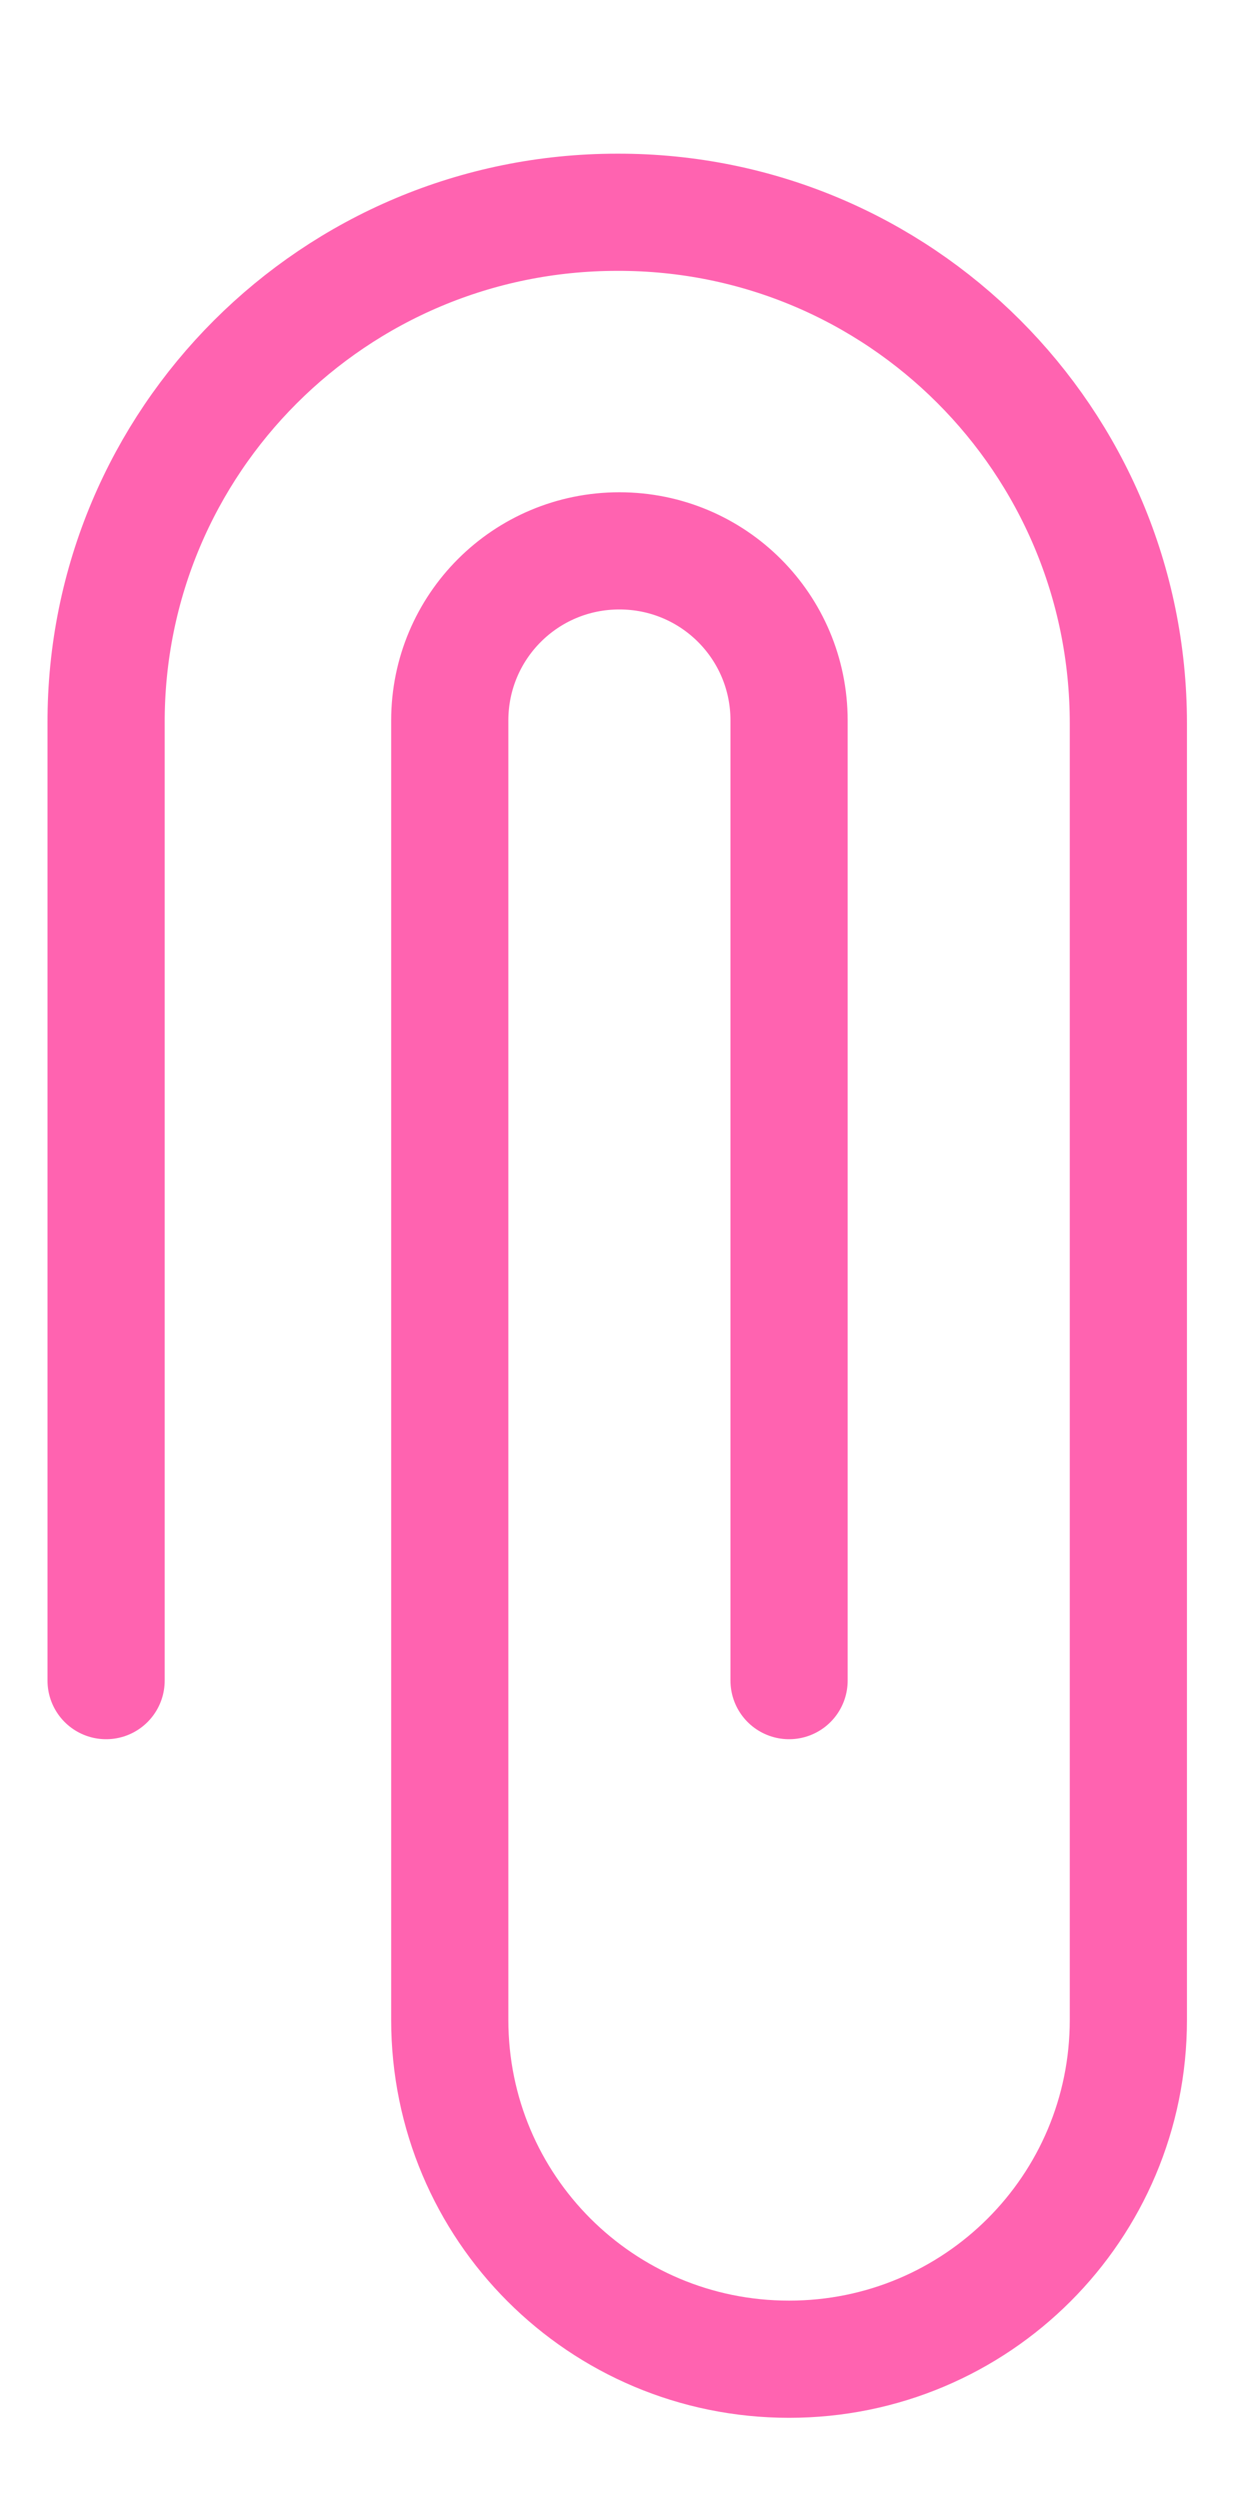
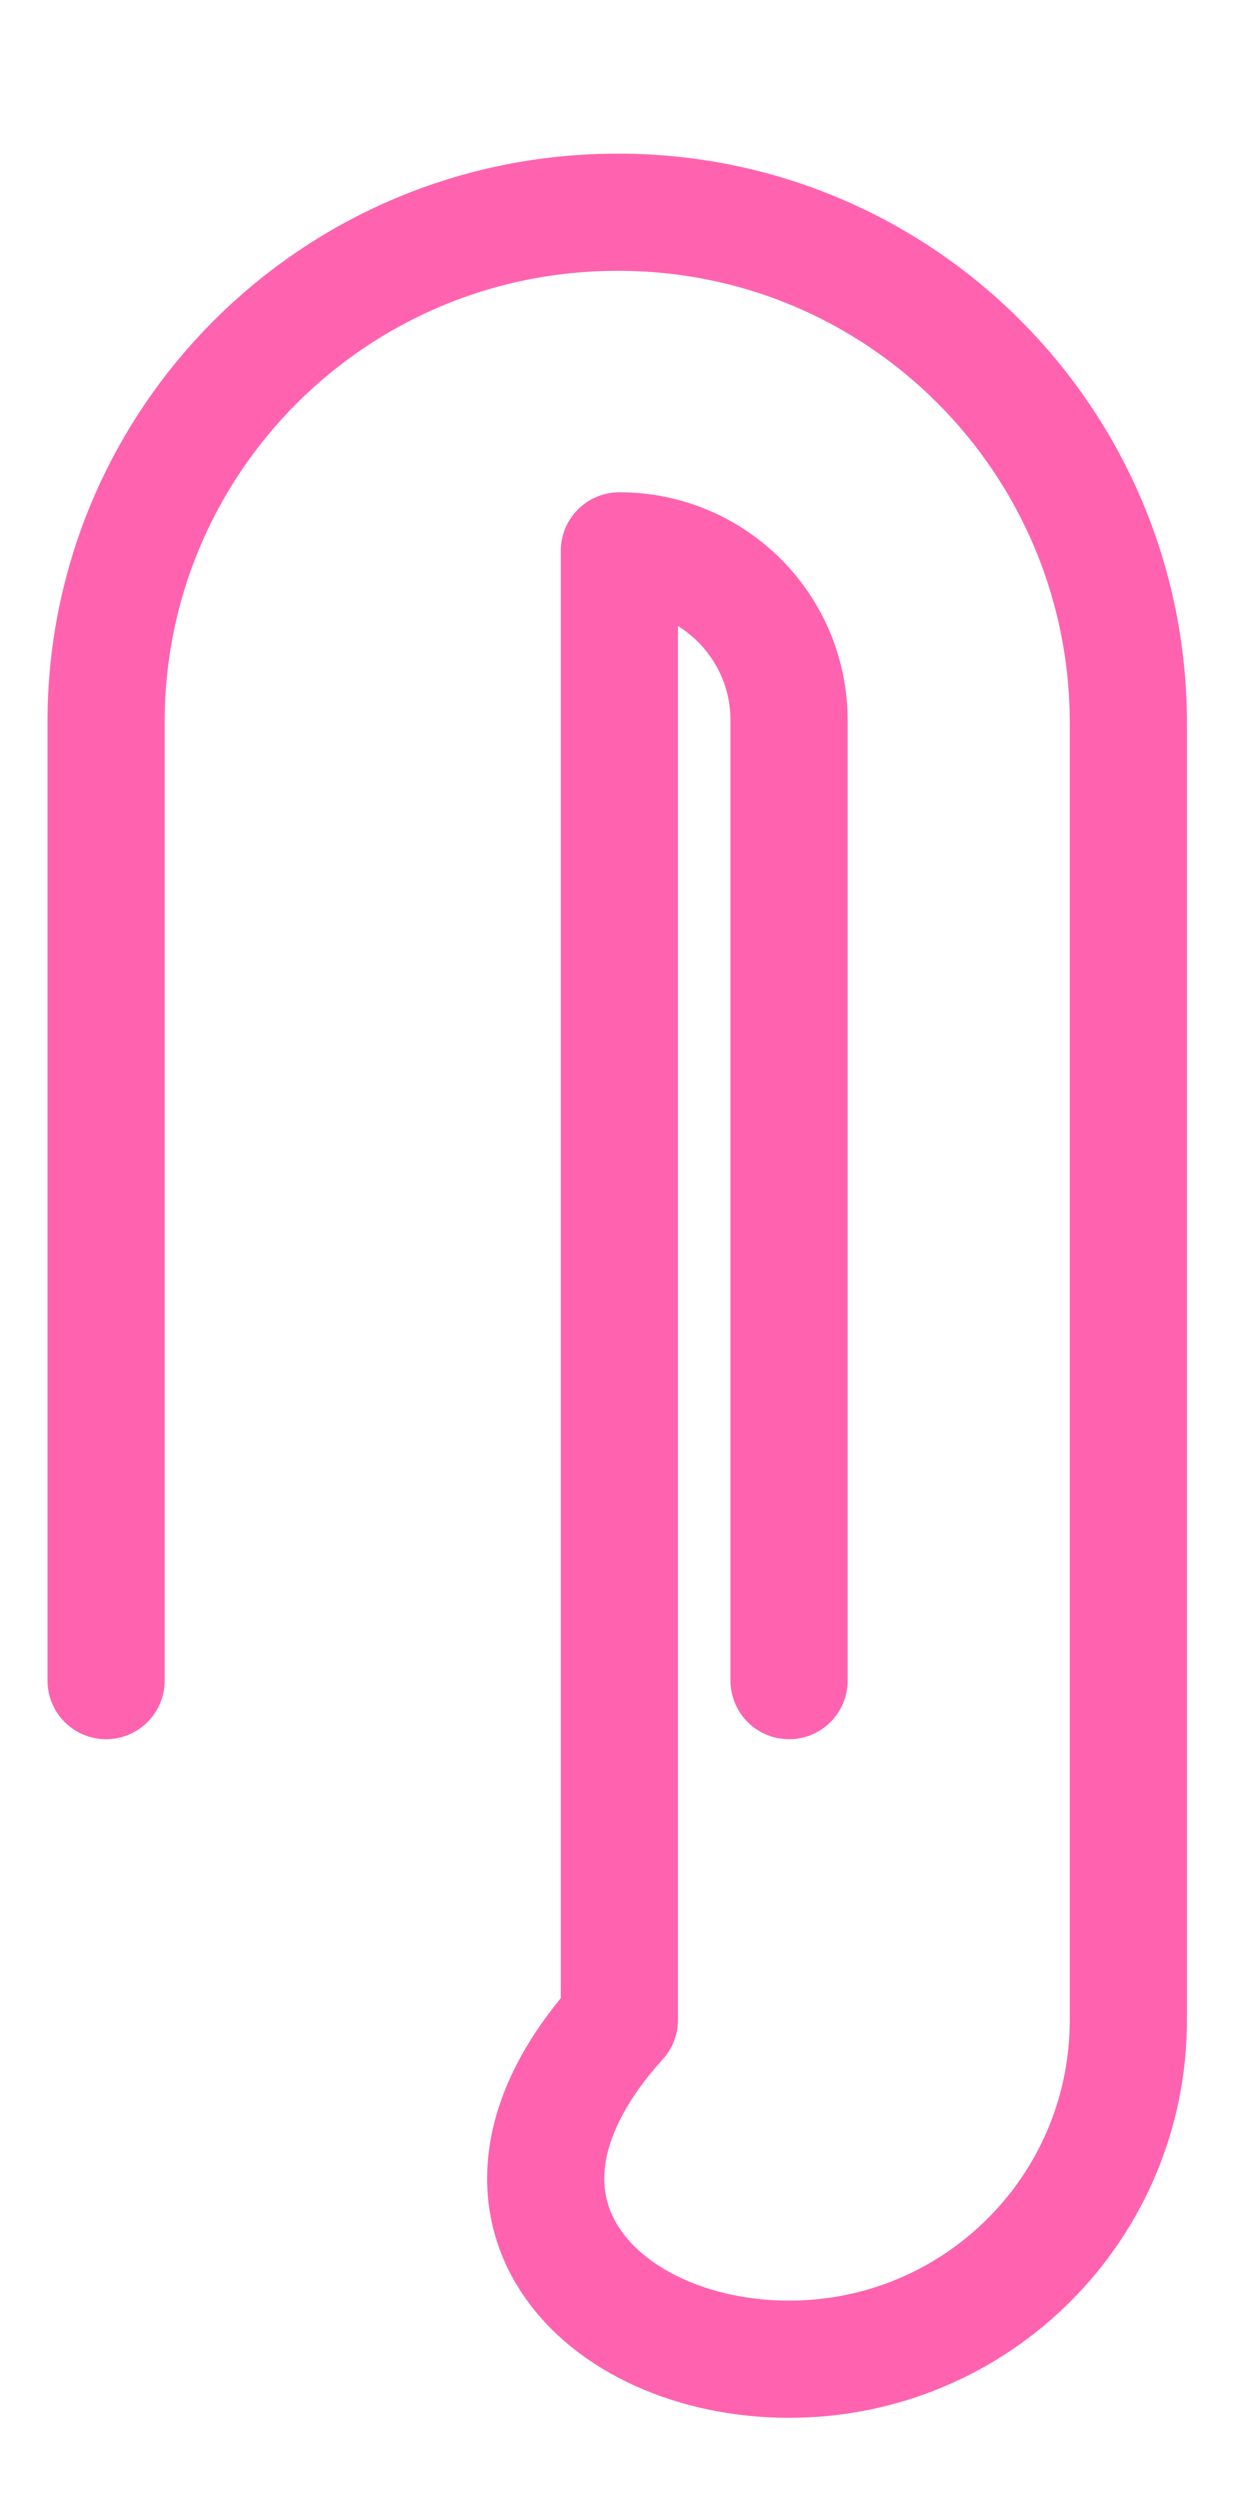
<svg xmlns="http://www.w3.org/2000/svg" width="16" height="32" viewBox="0 0 16 32" fill="none">
-   <path d="M10.1 21.512L10.1 9.222C10.1 8.021 9.13 7.051 7.928 7.051C6.727 7.051 5.757 8.021 5.757 9.222V25.855C5.757 28.258 7.697 30.198 10.1 30.198C12.502 30.198 14.443 28.258 14.443 25.855L14.443 9.259C14.443 5.637 11.514 2.708 7.901 2.717C4.278 2.717 1.349 5.646 1.358 9.259L1.358 21.512" stroke="#FF63B0" stroke-width="1.5" stroke-linecap="round" stroke-linejoin="round" />
+   <path d="M10.1 21.512L10.1 9.222C10.1 8.021 9.13 7.051 7.928 7.051V25.855C5.757 28.258 7.697 30.198 10.1 30.198C12.502 30.198 14.443 28.258 14.443 25.855L14.443 9.259C14.443 5.637 11.514 2.708 7.901 2.717C4.278 2.717 1.349 5.646 1.358 9.259L1.358 21.512" stroke="#FF63B0" stroke-width="1.5" stroke-linecap="round" stroke-linejoin="round" />
</svg>